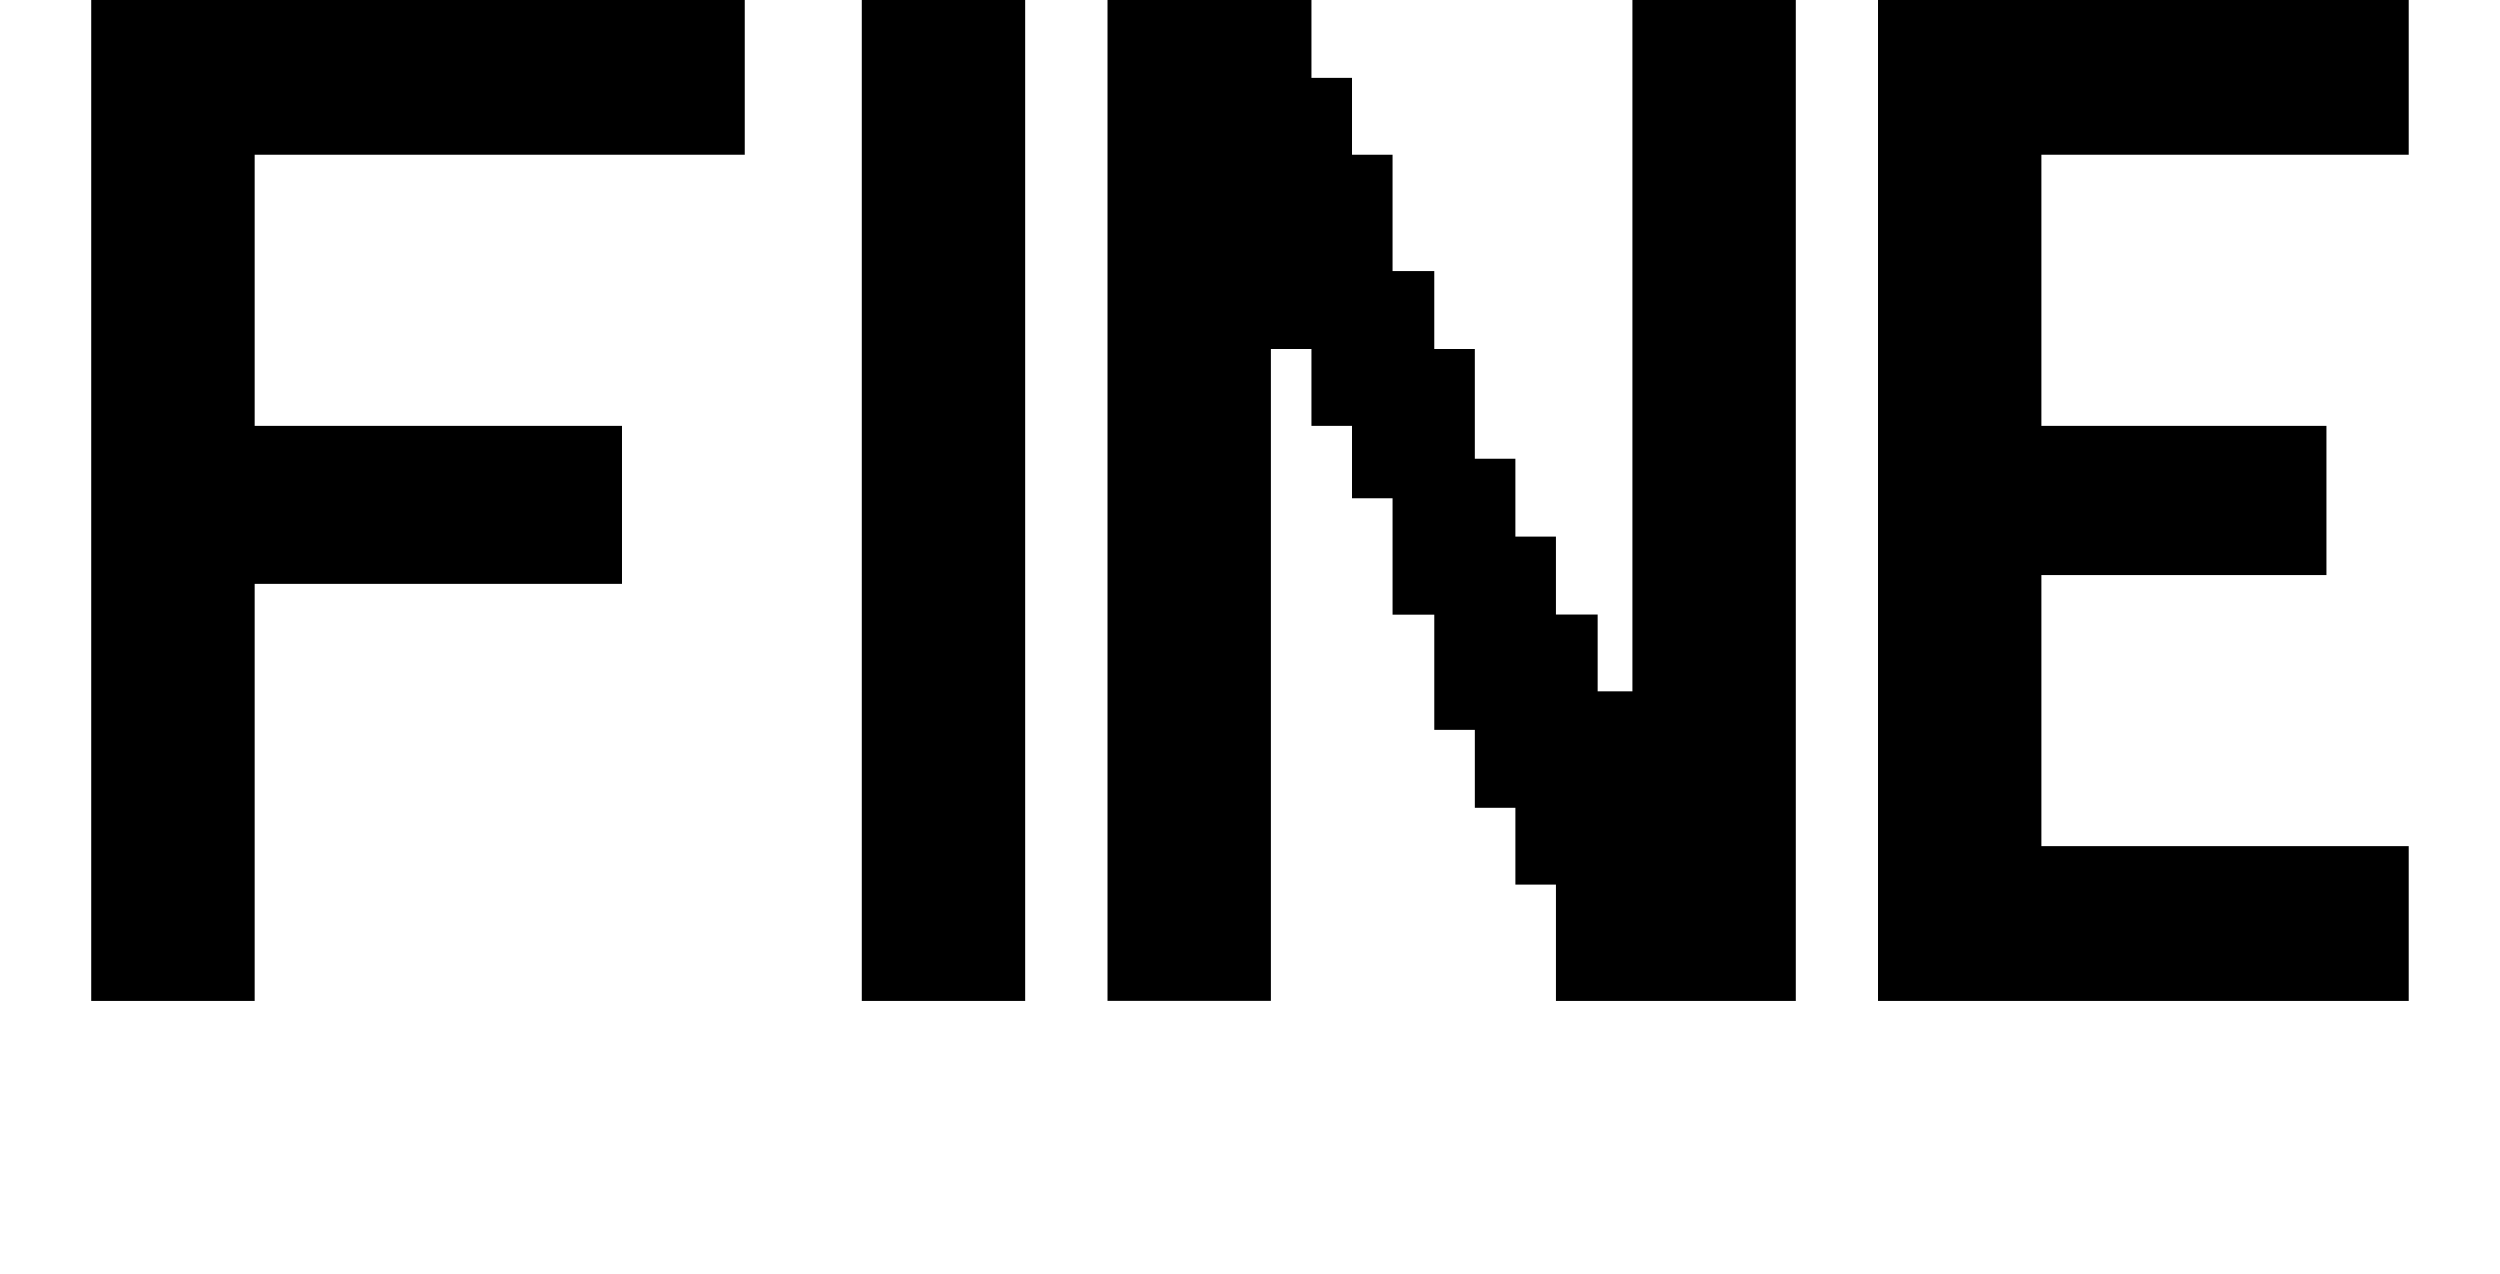
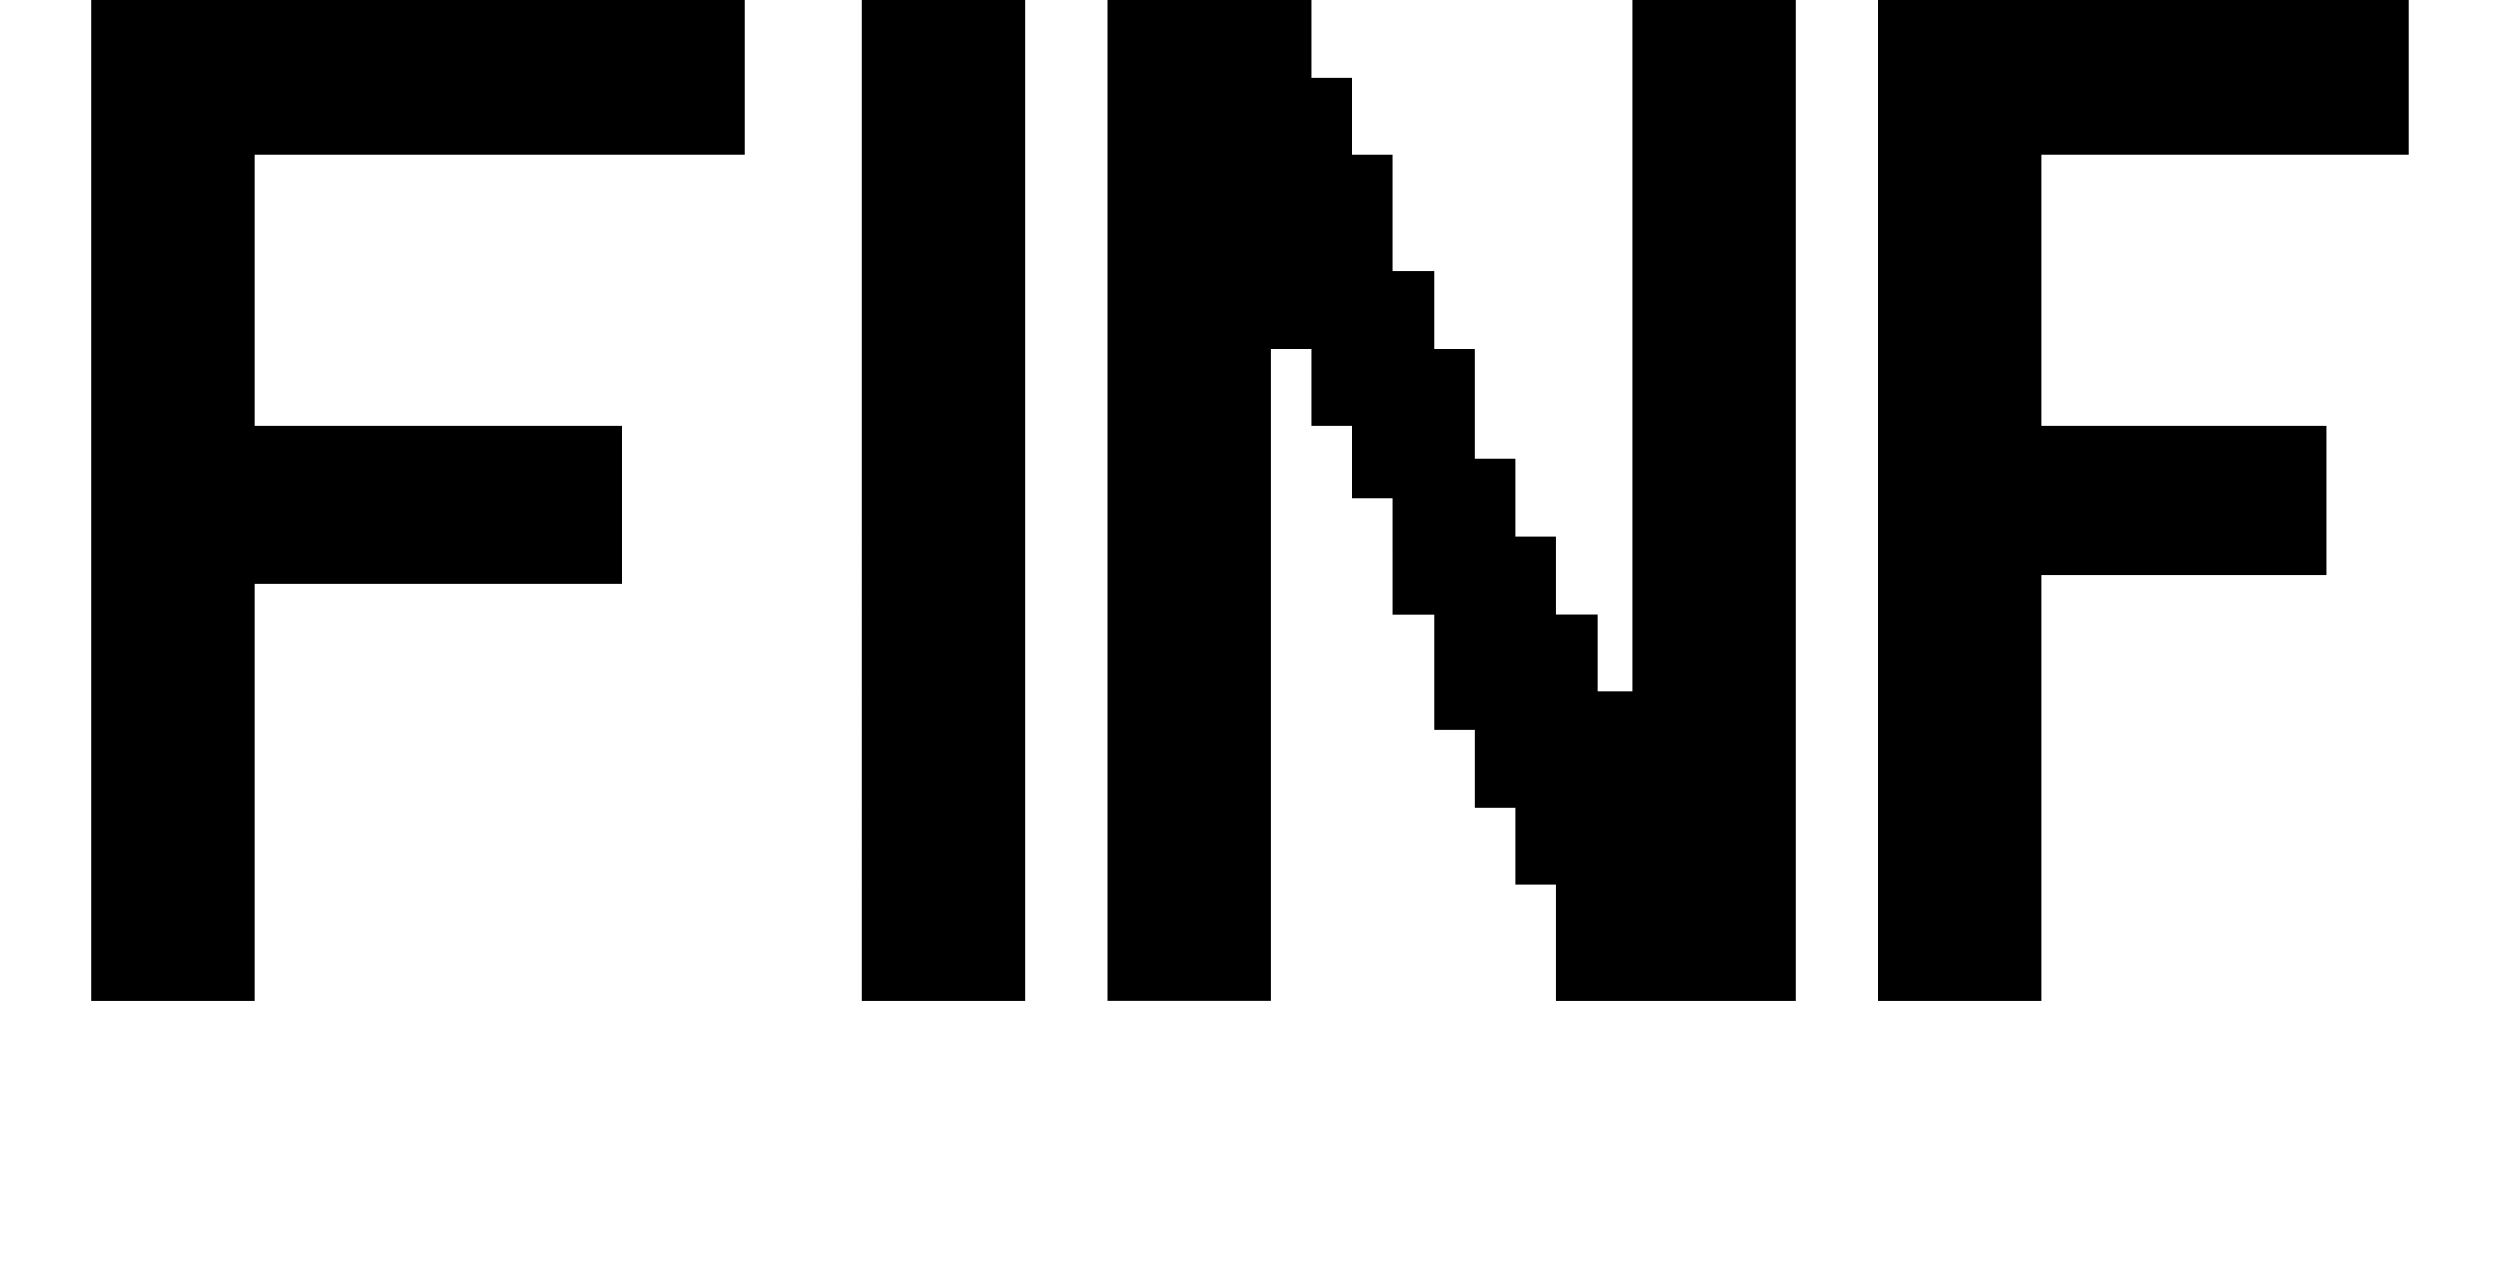
<svg xmlns="http://www.w3.org/2000/svg" version="1.1" id="レイヤー_1" x="0px" y="0px" width="38.835px" height="19.786px" viewBox="0 0 38.835 19.786" style="enable-background:new 0 0 38.835 19.786;" xml:space="preserve">
  <g>
-     <path d="M11.569,2.404H3.956v4.211h5.706v2.455H3.956v6.479H1.417V0h10.152V2.404z M15.925,15.548h-2.538V0h2.538V15.548z    M27.896,15.548h-3.726v-1.807h-0.63v-1.193h-0.63v-1.21h-0.63v-1.79h-0.648V7.74h-0.63V6.615h-0.63V5.421h-0.63v10.126h-2.538V0   h3.168v1.21h0.63v1.194h0.63v1.807h0.648v1.21h0.63v1.705h0.63v1.21h0.63v1.21h0.648v1.193h0.54V0h2.538V15.548z M37.417,15.548   h-8.244V0h8.244v2.404h-5.706v4.211h4.428v2.318h-4.428v4.211h5.706V15.548z" />
+     <path d="M11.569,2.404H3.956v4.211h5.706v2.455H3.956v6.479H1.417V0h10.152V2.404z M15.925,15.548h-2.538V0h2.538V15.548z    M27.896,15.548h-3.726v-1.807h-0.63v-1.193h-0.63v-1.21h-0.63v-1.79h-0.648V7.74h-0.63V6.615h-0.63V5.421h-0.63v10.126h-2.538V0   h3.168v1.21h0.63v1.194h0.63v1.807h0.648v1.21h0.63v1.705h0.63v1.21h0.63v1.21h0.648v1.193h0.54V0h2.538V15.548z M37.417,15.548   h-8.244V0h8.244v2.404h-5.706v4.211h4.428v2.318h-4.428v4.211V15.548z" />
  </g>
</svg>